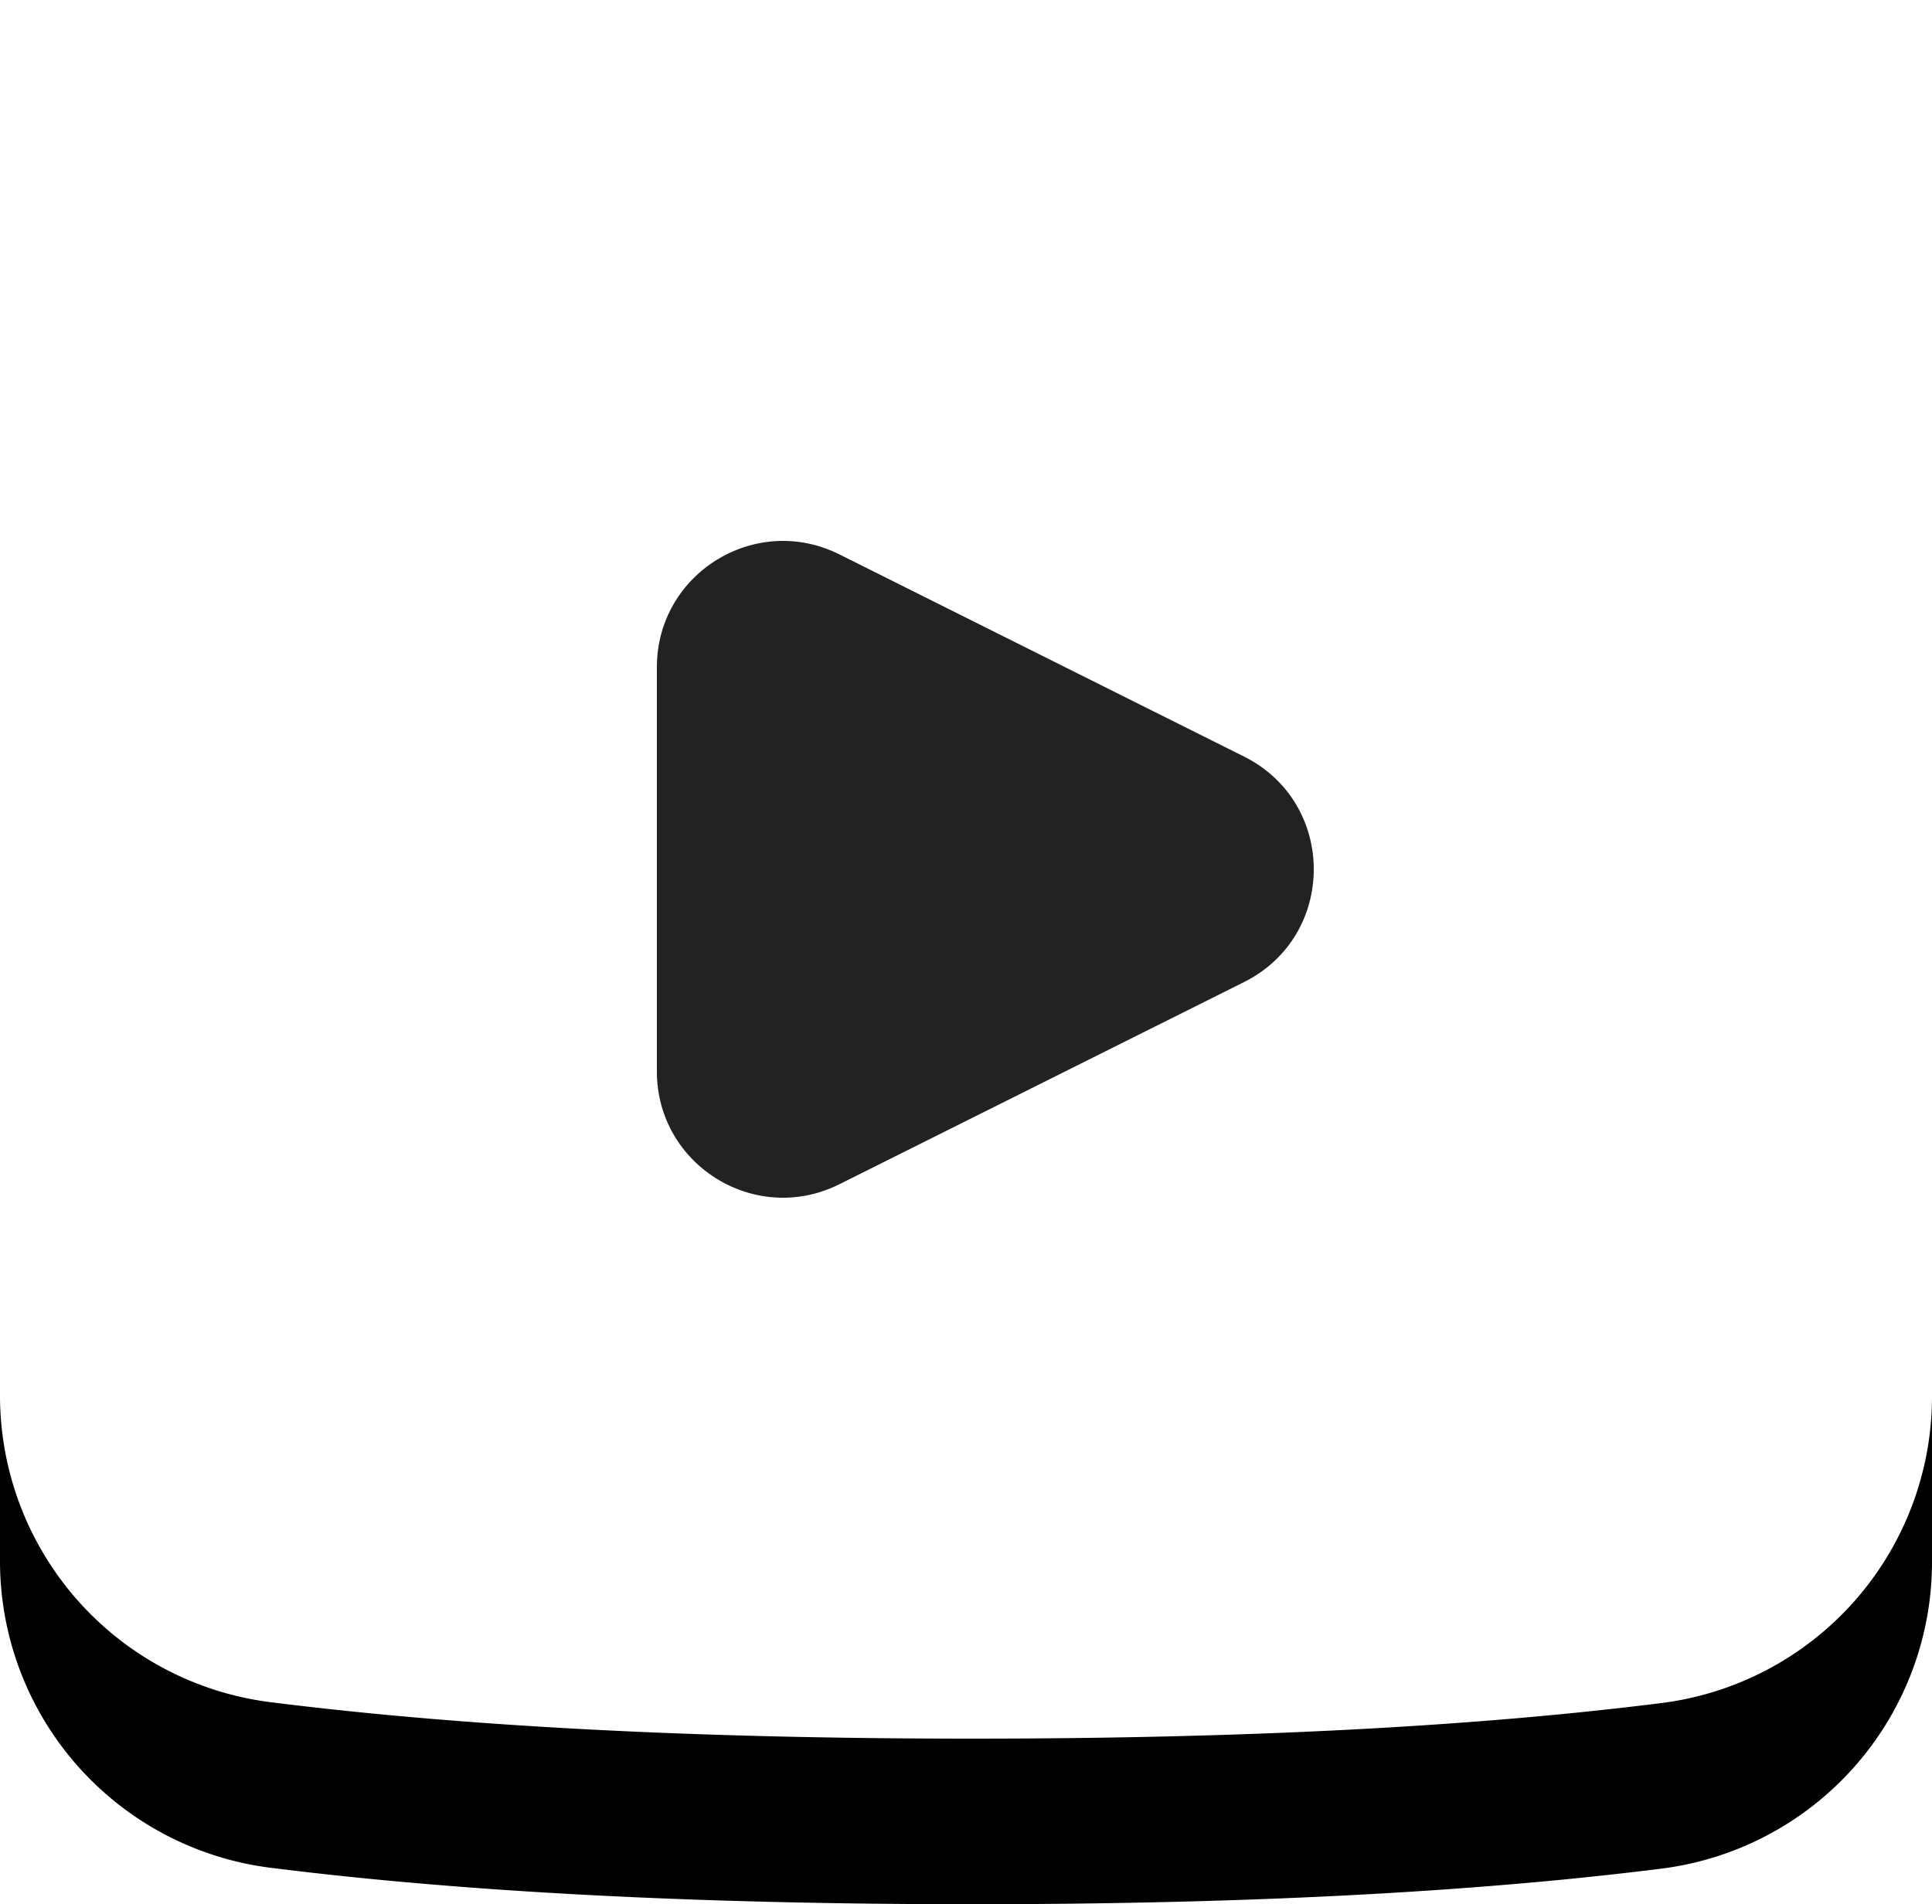
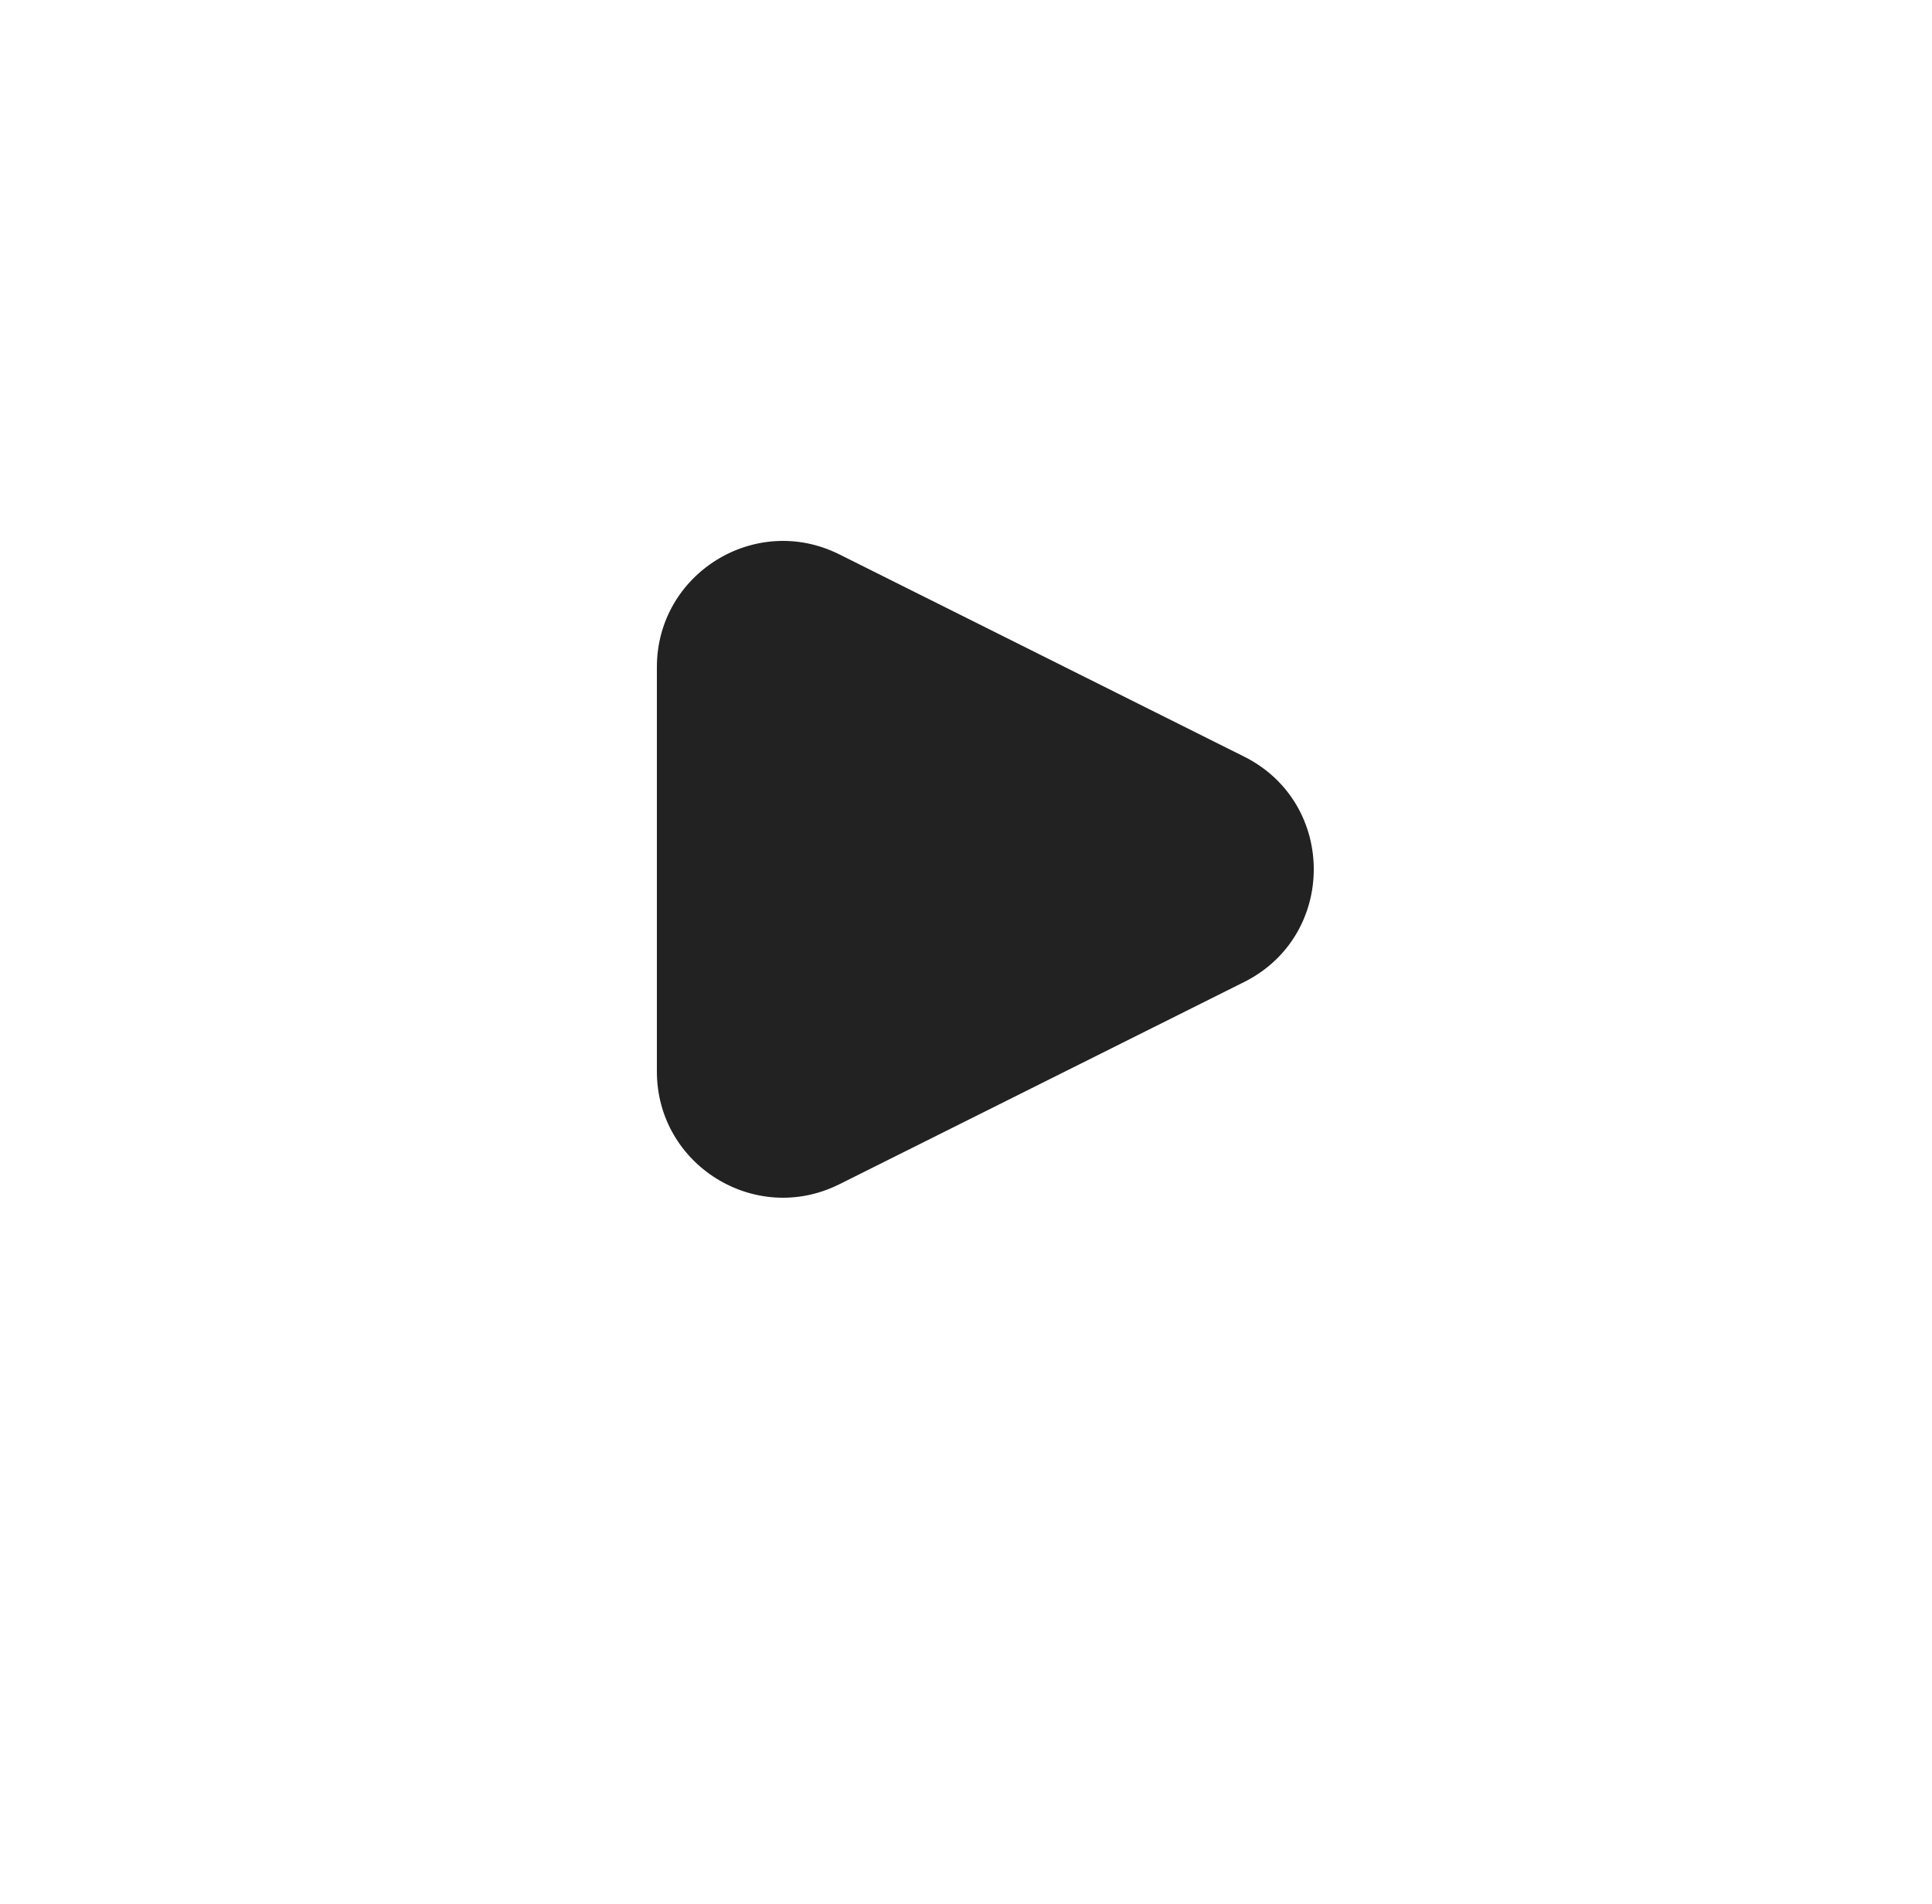
<svg xmlns="http://www.w3.org/2000/svg" xmlns:xlink="http://www.w3.org/1999/xlink" width="70" height="69" viewBox="0 0 70 69">
  <defs>
-     <path id="b" d="M9.812 1.287C16.682.429 25.15 0 35.217 0c9.942 0 18.265.418 24.97 1.255A11.2 11.2 0 0 1 70 12.369v38.23a11.2 11.2 0 0 1-9.8 11.111C53.374 62.57 45.047 63 35.217 63c-9.948 0-18.42-.44-25.416-1.321A11.2 11.2 0 0 1 0 50.567V12.4A11.2 11.2 0 0 1 9.812 1.287z" />
    <filter id="a" width="108.6%" height="119%" x="-4.3%" y="-4.8%" filterUnits="objectBoundingBox">
      <feOffset dy="6" in="SourceAlpha" result="shadowOffsetOuter1" />
      <feColorMatrix in="shadowOffsetOuter1" values="0 0 0 0 0.757 0 0 0 0 0.757 0 0 0 0 0.757 0 0 0 1 0" />
    </filter>
  </defs>
  <g fill="none" fill-rule="evenodd">
    <g>
      <use fill="#000" filter="url(#a)" xlink:href="#b" />
      <use fill="#FFF" xlink:href="#b" />
    </g>
    <path fill="#222" d="M30.409 42.913c-3.037 1.517-6.609-.693-6.609-4.088v-14.65c0-3.395 3.572-5.605 6.609-4.088l14.664 7.327c3.37 1.682 3.37 6.49 0 8.172L30.41 42.913z" />
  </g>
</svg>